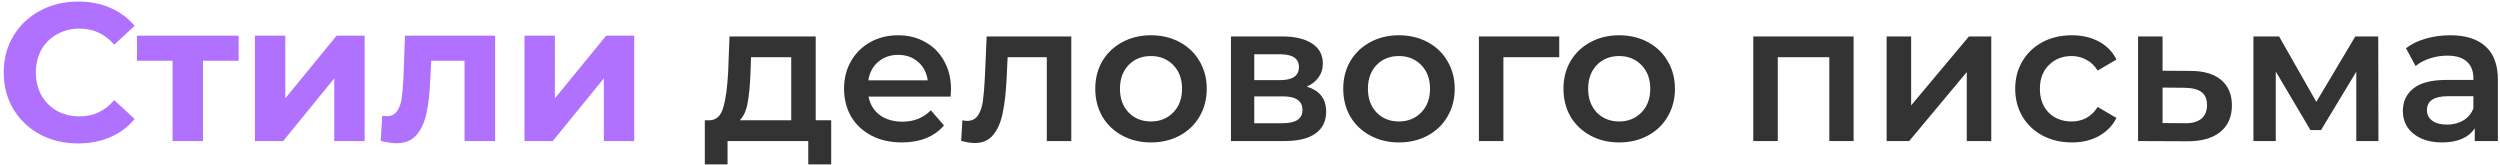
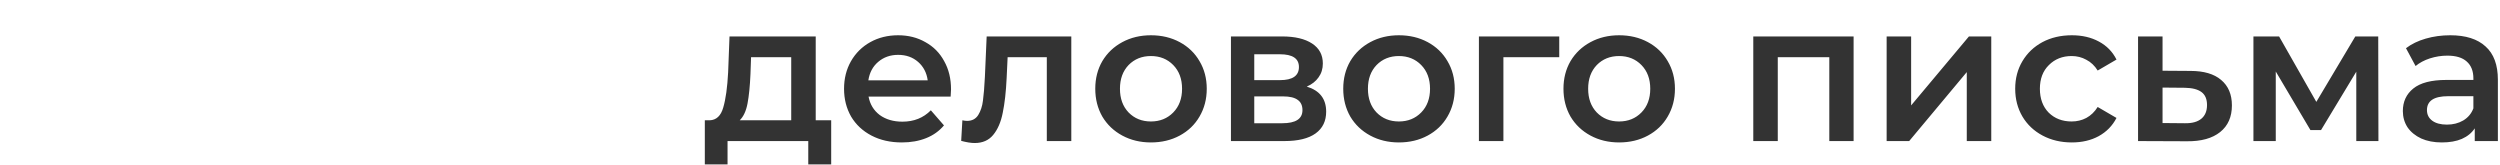
<svg xmlns="http://www.w3.org/2000/svg" width="638" height="42" viewBox="0 0 638 42" fill="none">
-   <path d="M19.9 36.6C16.333 36.6 13.1 35.833 10.2 34.3C7.333 32.733 5.067 30.583 3.4 27.85C1.767 25.083 0.95 21.967 0.95 18.5C0.95 15.033 1.767 11.933 3.4 9.2C5.067 6.433 7.333 4.283 10.2 2.75C13.1 1.183 16.35 0.4 19.95 0.4C22.983 0.4 25.717 0.933 28.15 2C30.617 3.067 32.683 4.6 34.35 6.6L29.15 11.4C26.783 8.667 23.85 7.3 20.35 7.3C18.183 7.3 16.25 7.783 14.55 8.75C12.85 9.683 11.517 11 10.55 12.7C9.617 14.4 9.15 16.333 9.15 18.5C9.15 20.667 9.617 22.6 10.55 24.3C11.517 26 12.85 27.333 14.55 28.3C16.25 29.233 18.183 29.7 20.35 29.7C23.85 29.7 26.783 28.317 29.15 25.55L34.35 30.35C32.683 32.383 30.617 33.933 28.15 35C25.683 36.067 22.933 36.6 19.9 36.6ZM60.897 15.5H51.797V36H44.047V15.5H34.947V9.1H60.897V15.5ZM65.055 9.1H72.805V25.1L85.905 9.1H93.055V36H85.305V20L72.255 36H65.055V9.1ZM126.353 9.1V36H118.553V15.5H110.053L109.803 20.25C109.669 23.783 109.336 26.717 108.803 29.05C108.269 31.383 107.403 33.217 106.203 34.55C105.003 35.883 103.336 36.55 101.203 36.55C100.069 36.55 98.719 36.35 97.153 35.95L97.553 29.55C98.086 29.617 98.469 29.65 98.703 29.65C99.869 29.65 100.736 29.233 101.303 28.4C101.903 27.533 102.303 26.45 102.503 25.15C102.703 23.817 102.853 22.067 102.953 19.9L103.353 9.1H126.353ZM133.854 9.1H141.604V25.1L154.704 9.1H161.854V36H154.104V20L141.054 36H133.854V9.1Z" fill="#AF71FE" />
  <path d="M212.12 30.7V41.95H206.27V36H185.67V41.95H179.87V30.7H181.12C182.82 30.633 183.97 29.55 184.57 27.45C185.203 25.317 185.62 22.317 185.82 18.45L186.17 9.3H208.17V30.7H212.12ZM191.52 18.9C191.387 21.967 191.137 24.467 190.77 26.4C190.403 28.333 189.737 29.767 188.77 30.7H201.92V14.6H191.67L191.52 18.9ZM242.702 22.8C242.702 23.233 242.669 23.85 242.602 24.65H221.652C222.019 26.617 222.969 28.183 224.502 29.35C226.069 30.483 228.002 31.05 230.302 31.05C233.235 31.05 235.652 30.083 237.552 28.15L240.902 32C239.702 33.433 238.185 34.517 236.352 35.25C234.519 35.983 232.452 36.35 230.152 36.35C227.219 36.35 224.635 35.767 222.402 34.6C220.169 33.433 218.435 31.817 217.202 29.75C216.002 27.65 215.402 25.283 215.402 22.65C215.402 20.05 215.985 17.717 217.152 15.65C218.352 13.55 220.002 11.917 222.102 10.75C224.202 9.583 226.569 9 229.202 9C231.802 9 234.119 9.583 236.152 10.75C238.219 11.883 239.819 13.5 240.952 15.6C242.119 17.667 242.702 20.067 242.702 22.8ZM229.202 14C227.202 14 225.502 14.6 224.102 15.8C222.735 16.967 221.902 18.533 221.602 20.5H236.752C236.485 18.567 235.669 17 234.302 15.8C232.935 14.6 231.235 14 229.202 14ZM273.396 9.3V36H267.146V14.6H257.146L256.896 19.9C256.729 23.433 256.396 26.4 255.896 28.8C255.429 31.167 254.613 33.05 253.446 34.45C252.313 35.817 250.746 36.5 248.746 36.5C247.813 36.5 246.663 36.317 245.296 35.95L245.596 30.7C246.063 30.8 246.463 30.85 246.796 30.85C248.063 30.85 249.013 30.35 249.646 29.35C250.279 28.317 250.679 27.1 250.846 25.7C251.046 24.267 251.213 22.233 251.346 19.6L251.796 9.3H273.396ZM293.713 36.35C291.013 36.35 288.58 35.767 286.413 34.6C284.247 33.433 282.547 31.817 281.313 29.75C280.113 27.65 279.513 25.283 279.513 22.65C279.513 20.017 280.113 17.667 281.313 15.6C282.547 13.533 284.247 11.917 286.413 10.75C288.58 9.583 291.013 9 293.713 9C296.447 9 298.897 9.583 301.063 10.75C303.23 11.917 304.913 13.533 306.113 15.6C307.347 17.667 307.963 20.017 307.963 22.65C307.963 25.283 307.347 27.65 306.113 29.75C304.913 31.817 303.23 33.433 301.063 34.6C298.897 35.767 296.447 36.35 293.713 36.35ZM293.713 31C296.013 31 297.913 30.233 299.413 28.7C300.913 27.167 301.663 25.15 301.663 22.65C301.663 20.15 300.913 18.133 299.413 16.6C297.913 15.067 296.013 14.3 293.713 14.3C291.413 14.3 289.513 15.067 288.013 16.6C286.547 18.133 285.813 20.15 285.813 22.65C285.813 25.15 286.547 27.167 288.013 28.7C289.513 30.233 291.413 31 293.713 31ZM333.488 22.1C336.788 23.1 338.438 25.233 338.438 28.5C338.438 30.9 337.538 32.75 335.738 34.05C333.938 35.35 331.271 36 327.738 36H314.138V9.3H327.188C330.454 9.3 333.004 9.9 334.838 11.1C336.671 12.3 337.588 14 337.588 16.2C337.588 17.567 337.221 18.75 336.488 19.75C335.788 20.75 334.788 21.533 333.488 22.1ZM320.088 20.45H326.638C329.871 20.45 331.488 19.333 331.488 17.1C331.488 14.933 329.871 13.85 326.638 13.85H320.088V20.45ZM327.238 31.45C330.671 31.45 332.388 30.333 332.388 28.1C332.388 26.933 331.988 26.067 331.188 25.5C330.388 24.9 329.138 24.6 327.438 24.6H320.088V31.45H327.238ZM356.995 36.35C354.295 36.35 351.861 35.767 349.695 34.6C347.528 33.433 345.828 31.817 344.595 29.75C343.395 27.65 342.795 25.283 342.795 22.65C342.795 20.017 343.395 17.667 344.595 15.6C345.828 13.533 347.528 11.917 349.695 10.75C351.861 9.583 354.295 9 356.995 9C359.728 9 362.178 9.583 364.345 10.75C366.511 11.917 368.195 13.533 369.395 15.6C370.628 17.667 371.245 20.017 371.245 22.65C371.245 25.283 370.628 27.65 369.395 29.75C368.195 31.817 366.511 33.433 364.345 34.6C362.178 35.767 359.728 36.35 356.995 36.35ZM356.995 31C359.295 31 361.195 30.233 362.695 28.7C364.195 27.167 364.945 25.15 364.945 22.65C364.945 20.15 364.195 18.133 362.695 16.6C361.195 15.067 359.295 14.3 356.995 14.3C354.695 14.3 352.795 15.067 351.295 16.6C349.828 18.133 349.095 20.15 349.095 22.65C349.095 25.15 349.828 27.167 351.295 28.7C352.795 30.233 354.695 31 356.995 31ZM397.919 14.6H383.669V36H377.419V9.3H397.919V14.6ZM413.196 36.35C410.496 36.35 408.062 35.767 405.896 34.6C403.729 33.433 402.029 31.817 400.796 29.75C399.596 27.65 398.996 25.283 398.996 22.65C398.996 20.017 399.596 17.667 400.796 15.6C402.029 13.533 403.729 11.917 405.896 10.75C408.062 9.583 410.496 9 413.196 9C415.929 9 418.379 9.583 420.546 10.75C422.712 11.917 424.396 13.533 425.596 15.6C426.829 17.667 427.446 20.017 427.446 22.65C427.446 25.283 426.829 27.65 425.596 29.75C424.396 31.817 422.712 33.433 420.546 34.6C418.379 35.767 415.929 36.35 413.196 36.35ZM413.196 31C415.496 31 417.396 30.233 418.896 28.7C420.396 27.167 421.146 25.15 421.146 22.65C421.146 20.15 420.396 18.133 418.896 16.6C417.396 15.067 415.496 14.3 413.196 14.3C410.896 14.3 408.996 15.067 407.496 16.6C406.029 18.133 405.296 20.15 405.296 22.65C405.296 25.15 406.029 27.167 407.496 28.7C408.996 30.233 410.896 31 413.196 31ZM473.038 9.3V36H466.838V14.6H453.688V36H447.438V9.3H473.038ZM481.471 9.3H487.721V26.9L502.471 9.3H508.171V36H501.921V18.4L487.221 36H481.471V9.3ZM528.729 36.35C525.962 36.35 523.479 35.767 521.279 34.6C519.079 33.433 517.362 31.817 516.129 29.75C514.896 27.65 514.279 25.283 514.279 22.65C514.279 20.017 514.896 17.667 516.129 15.6C517.362 13.533 519.062 11.917 521.229 10.75C523.429 9.583 525.929 9 528.729 9C531.362 9 533.662 9.533 535.629 10.6C537.629 11.667 539.129 13.2 540.129 15.2L535.329 18C534.562 16.767 533.596 15.85 532.429 15.25C531.296 14.617 530.046 14.3 528.679 14.3C526.346 14.3 524.412 15.067 522.879 16.6C521.346 18.1 520.579 20.117 520.579 22.65C520.579 25.183 521.329 27.217 522.829 28.75C524.362 30.25 526.312 31 528.679 31C530.046 31 531.296 30.7 532.429 30.1C533.596 29.467 534.562 28.533 535.329 27.3L540.129 30.1C539.096 32.1 537.579 33.65 535.579 34.75C533.612 35.817 531.329 36.35 528.729 36.35ZM559.032 18.1C562.432 18.1 565.032 18.867 566.832 20.4C568.665 21.933 569.582 24.1 569.582 26.9C569.582 29.833 568.582 32.1 566.582 33.7C564.582 35.3 561.765 36.083 558.132 36.05L545.632 36V9.3H551.882V18.05L559.032 18.1ZM557.582 31.45C559.415 31.483 560.815 31.1 561.782 30.3C562.748 29.5 563.232 28.333 563.232 26.8C563.232 25.3 562.765 24.2 561.832 23.5C560.898 22.8 559.482 22.433 557.582 22.4L551.882 22.35V31.4L557.582 31.45ZM601.325 36V18.3L592.325 33.2H589.625L580.775 18.25V36H575.075V9.3H581.625L591.125 26L601.075 9.3H606.925L606.975 36H601.325ZM625.308 9C629.242 9 632.242 9.95 634.308 11.85C636.408 13.717 637.458 16.55 637.458 20.35V36H631.558V32.75C630.792 33.917 629.692 34.817 628.258 35.45C626.858 36.05 625.158 36.35 623.158 36.35C621.158 36.35 619.408 36.017 617.908 35.35C616.408 34.65 615.242 33.7 614.408 32.5C613.608 31.267 613.208 29.883 613.208 28.35C613.208 25.95 614.092 24.033 615.858 22.6C617.658 21.133 620.475 20.4 624.308 20.4H631.208V20C631.208 18.133 630.642 16.7 629.508 15.7C628.408 14.7 626.758 14.2 624.558 14.2C623.058 14.2 621.575 14.433 620.108 14.9C618.675 15.367 617.458 16.017 616.458 16.85L614.008 12.3C615.408 11.233 617.092 10.417 619.058 9.85C621.025 9.283 623.108 9 625.308 9ZM624.458 31.8C626.025 31.8 627.408 31.45 628.608 30.75C629.842 30.017 630.708 28.983 631.208 27.65V24.55H624.758C621.158 24.55 619.358 25.733 619.358 28.1C619.358 29.233 619.808 30.133 620.708 30.8C621.608 31.467 622.858 31.8 624.458 31.8Z" fill="#333333" />
</svg>